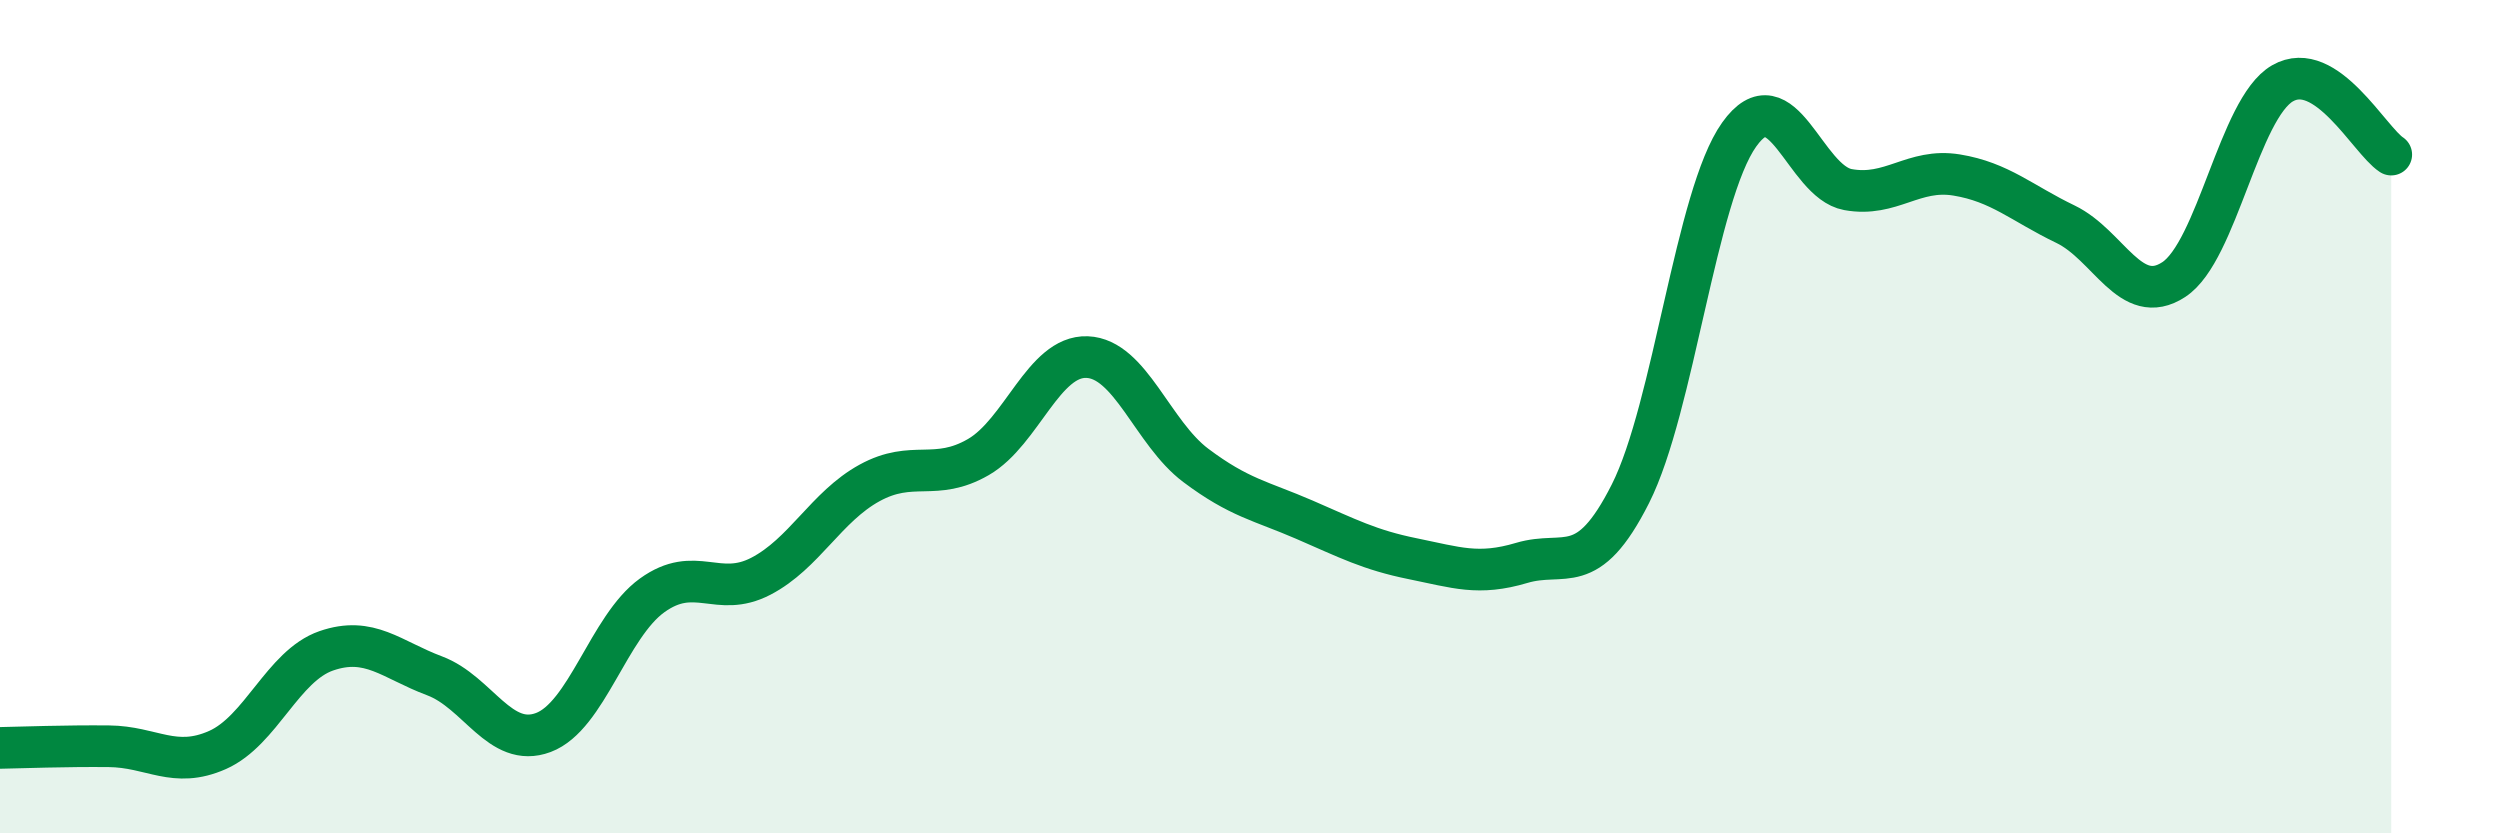
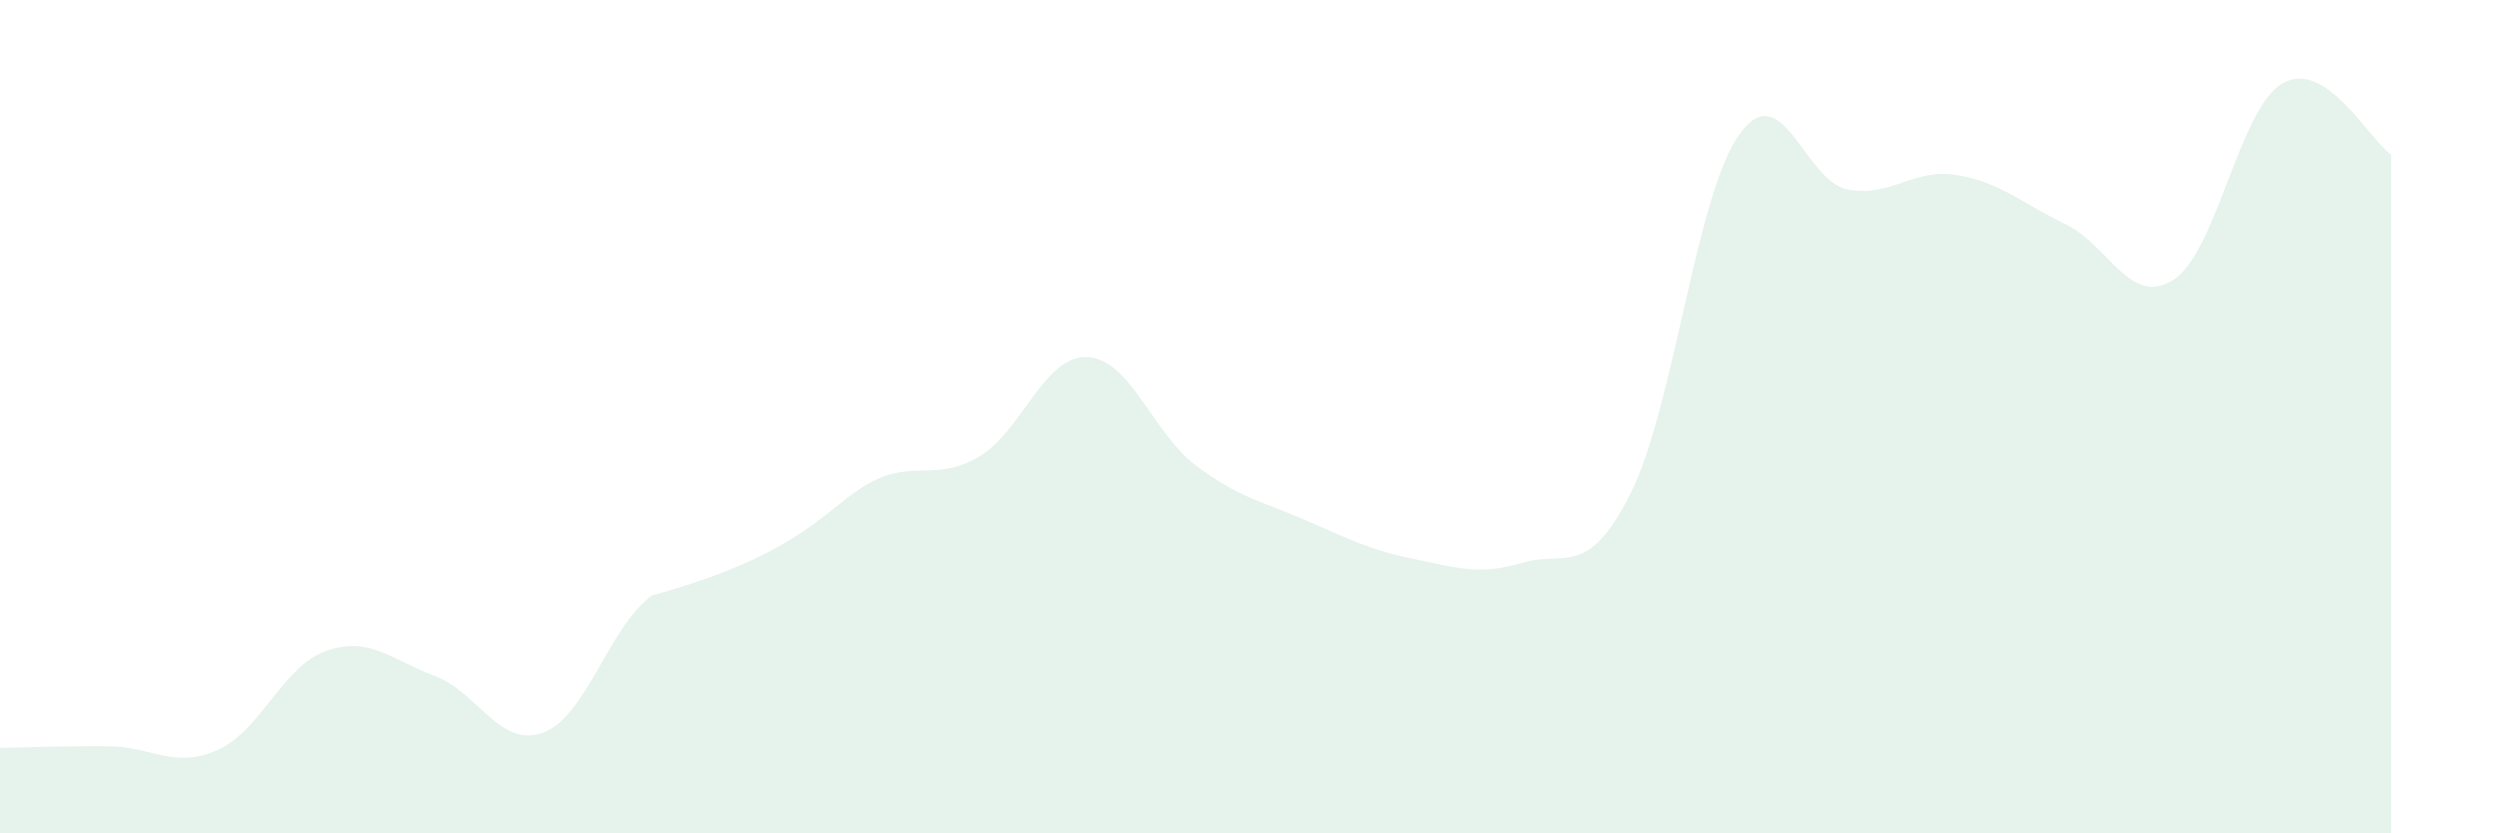
<svg xmlns="http://www.w3.org/2000/svg" width="60" height="20" viewBox="0 0 60 20">
-   <path d="M 0,17.95 C 0.52,17.94 1.57,17.9 2.61,17.91 C 3.65,17.92 4.18,18.46 5.22,18 C 6.26,17.54 6.79,15.98 7.83,15.62 C 8.87,15.26 9.39,15.83 10.43,16.22 C 11.47,16.61 12,17.97 13.04,17.58 C 14.08,17.19 14.61,15.04 15.65,14.29 C 16.69,13.54 17.22,14.37 18.26,13.83 C 19.3,13.29 19.83,12.16 20.87,11.59 C 21.91,11.02 22.44,11.57 23.48,10.97 C 24.52,10.37 25.05,8.53 26.09,8.57 C 27.13,8.61 27.66,10.39 28.7,11.17 C 29.74,11.95 30.26,12.02 31.3,12.47 C 32.34,12.92 32.87,13.2 33.91,13.41 C 34.95,13.62 35.48,13.82 36.52,13.51 C 37.56,13.2 38.09,13.91 39.13,11.85 C 40.17,9.79 40.7,4.69 41.74,3.23 C 42.78,1.77 43.31,4.36 44.35,4.55 C 45.39,4.74 45.92,4.03 46.96,4.2 C 48,4.37 48.53,4.88 49.57,5.38 C 50.61,5.88 51.13,7.39 52.17,6.71 C 53.21,6.03 53.74,2.6 54.78,2 C 55.82,1.4 56.87,3.37 57.39,3.71L57.39 20L0 20Z" fill="#008740" opacity="0.1" stroke-linecap="round" stroke-linejoin="round" />
-   <path d="M 0,17.95 C 0.52,17.94 1.57,17.9 2.61,17.91 C 3.65,17.92 4.18,18.46 5.22,18 C 6.26,17.54 6.79,15.98 7.83,15.62 C 8.87,15.26 9.39,15.83 10.43,16.22 C 11.47,16.61 12,17.97 13.04,17.58 C 14.08,17.19 14.61,15.04 15.65,14.29 C 16.69,13.54 17.22,14.37 18.26,13.83 C 19.3,13.29 19.83,12.16 20.87,11.59 C 21.91,11.02 22.44,11.57 23.48,10.97 C 24.52,10.37 25.05,8.53 26.09,8.57 C 27.13,8.61 27.66,10.39 28.7,11.17 C 29.74,11.95 30.26,12.02 31.3,12.47 C 32.34,12.92 32.87,13.2 33.91,13.41 C 34.95,13.62 35.48,13.82 36.52,13.51 C 37.56,13.2 38.09,13.91 39.13,11.85 C 40.17,9.79 40.7,4.69 41.74,3.23 C 42.78,1.77 43.31,4.36 44.35,4.55 C 45.39,4.74 45.92,4.03 46.96,4.2 C 48,4.37 48.53,4.88 49.57,5.38 C 50.61,5.88 51.13,7.39 52.17,6.71 C 53.21,6.03 53.74,2.6 54.78,2 C 55.82,1.4 56.87,3.37 57.39,3.71" stroke="#008740" stroke-width="1" fill="none" stroke-linecap="round" stroke-linejoin="round" />
+   <path d="M 0,17.95 C 0.52,17.94 1.57,17.9 2.61,17.91 C 3.65,17.92 4.18,18.46 5.22,18 C 6.26,17.54 6.79,15.98 7.83,15.62 C 8.87,15.26 9.39,15.83 10.43,16.22 C 11.47,16.61 12,17.97 13.04,17.58 C 14.08,17.19 14.61,15.04 15.65,14.29 C 19.3,13.29 19.83,12.16 20.87,11.59 C 21.91,11.02 22.44,11.57 23.48,10.97 C 24.52,10.37 25.05,8.53 26.09,8.57 C 27.13,8.61 27.66,10.39 28.7,11.17 C 29.74,11.95 30.26,12.02 31.3,12.47 C 32.34,12.92 32.87,13.2 33.91,13.41 C 34.95,13.62 35.48,13.82 36.52,13.51 C 37.56,13.2 38.09,13.91 39.13,11.85 C 40.17,9.79 40.7,4.69 41.74,3.23 C 42.78,1.77 43.31,4.36 44.35,4.55 C 45.39,4.74 45.92,4.03 46.96,4.2 C 48,4.37 48.53,4.88 49.57,5.38 C 50.61,5.88 51.13,7.39 52.17,6.71 C 53.21,6.03 53.74,2.6 54.78,2 C 55.82,1.4 56.87,3.37 57.39,3.71L57.39 20L0 20Z" fill="#008740" opacity="0.1" stroke-linecap="round" stroke-linejoin="round" />
</svg>